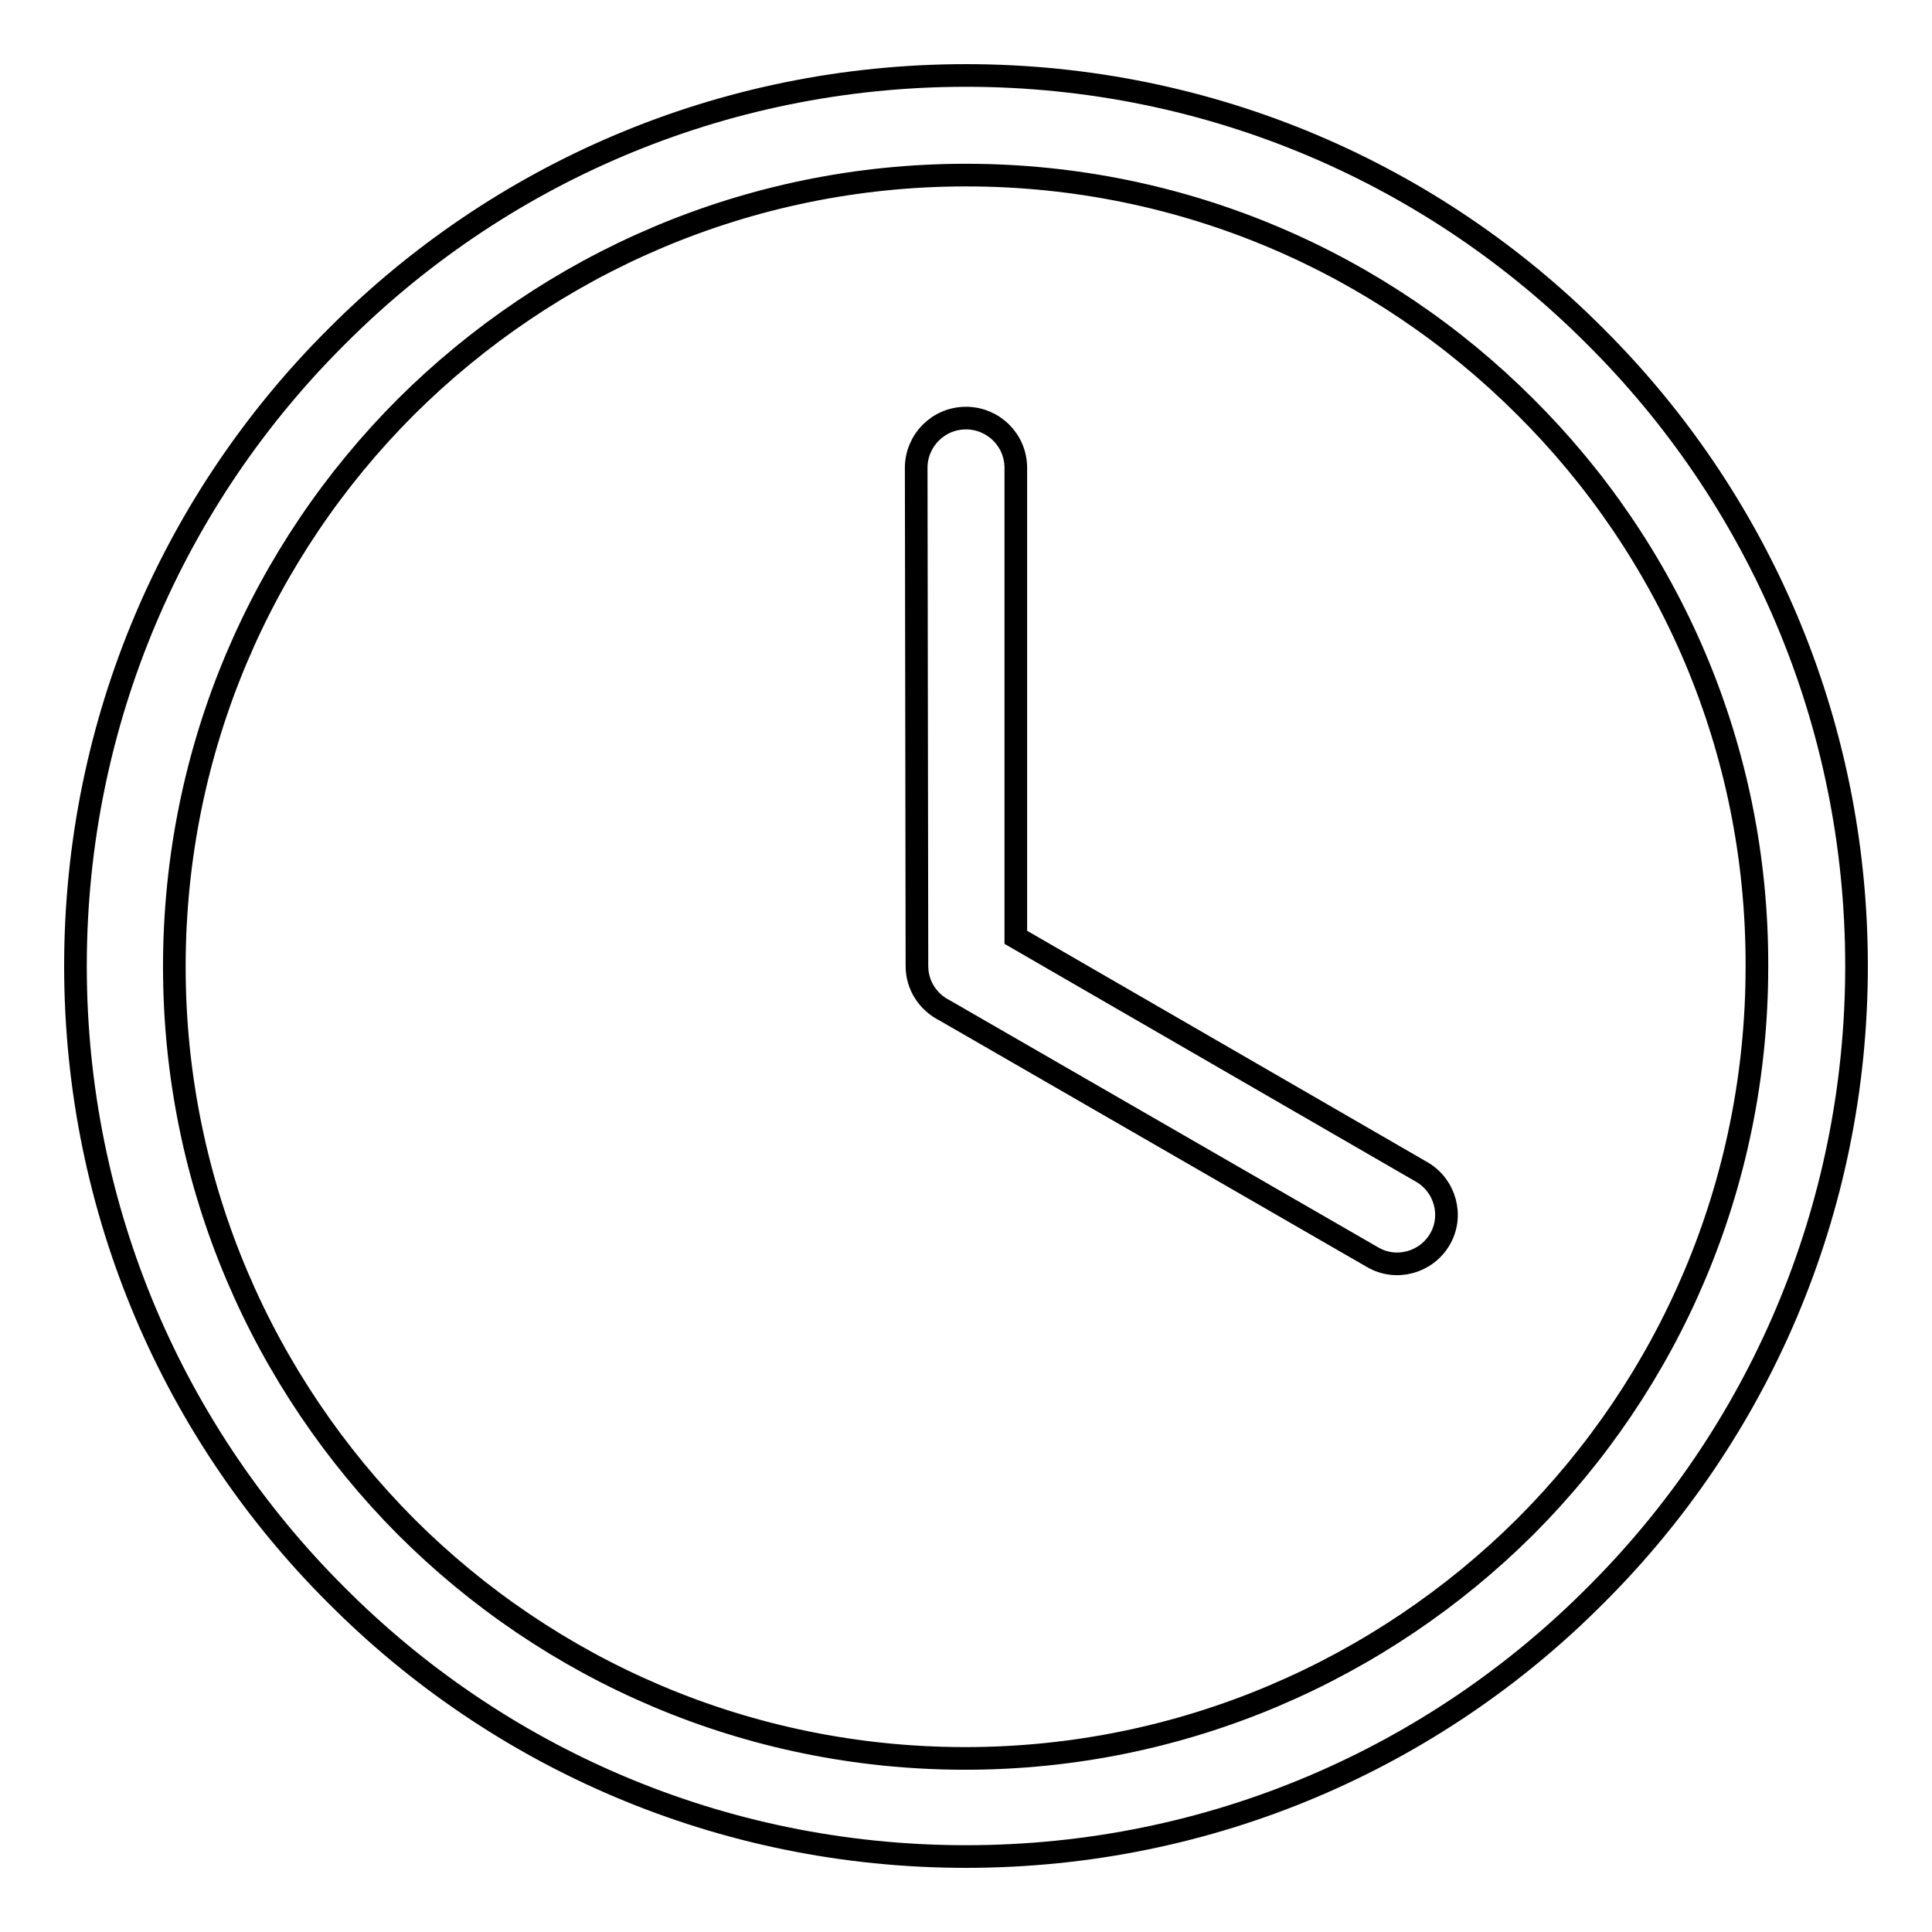
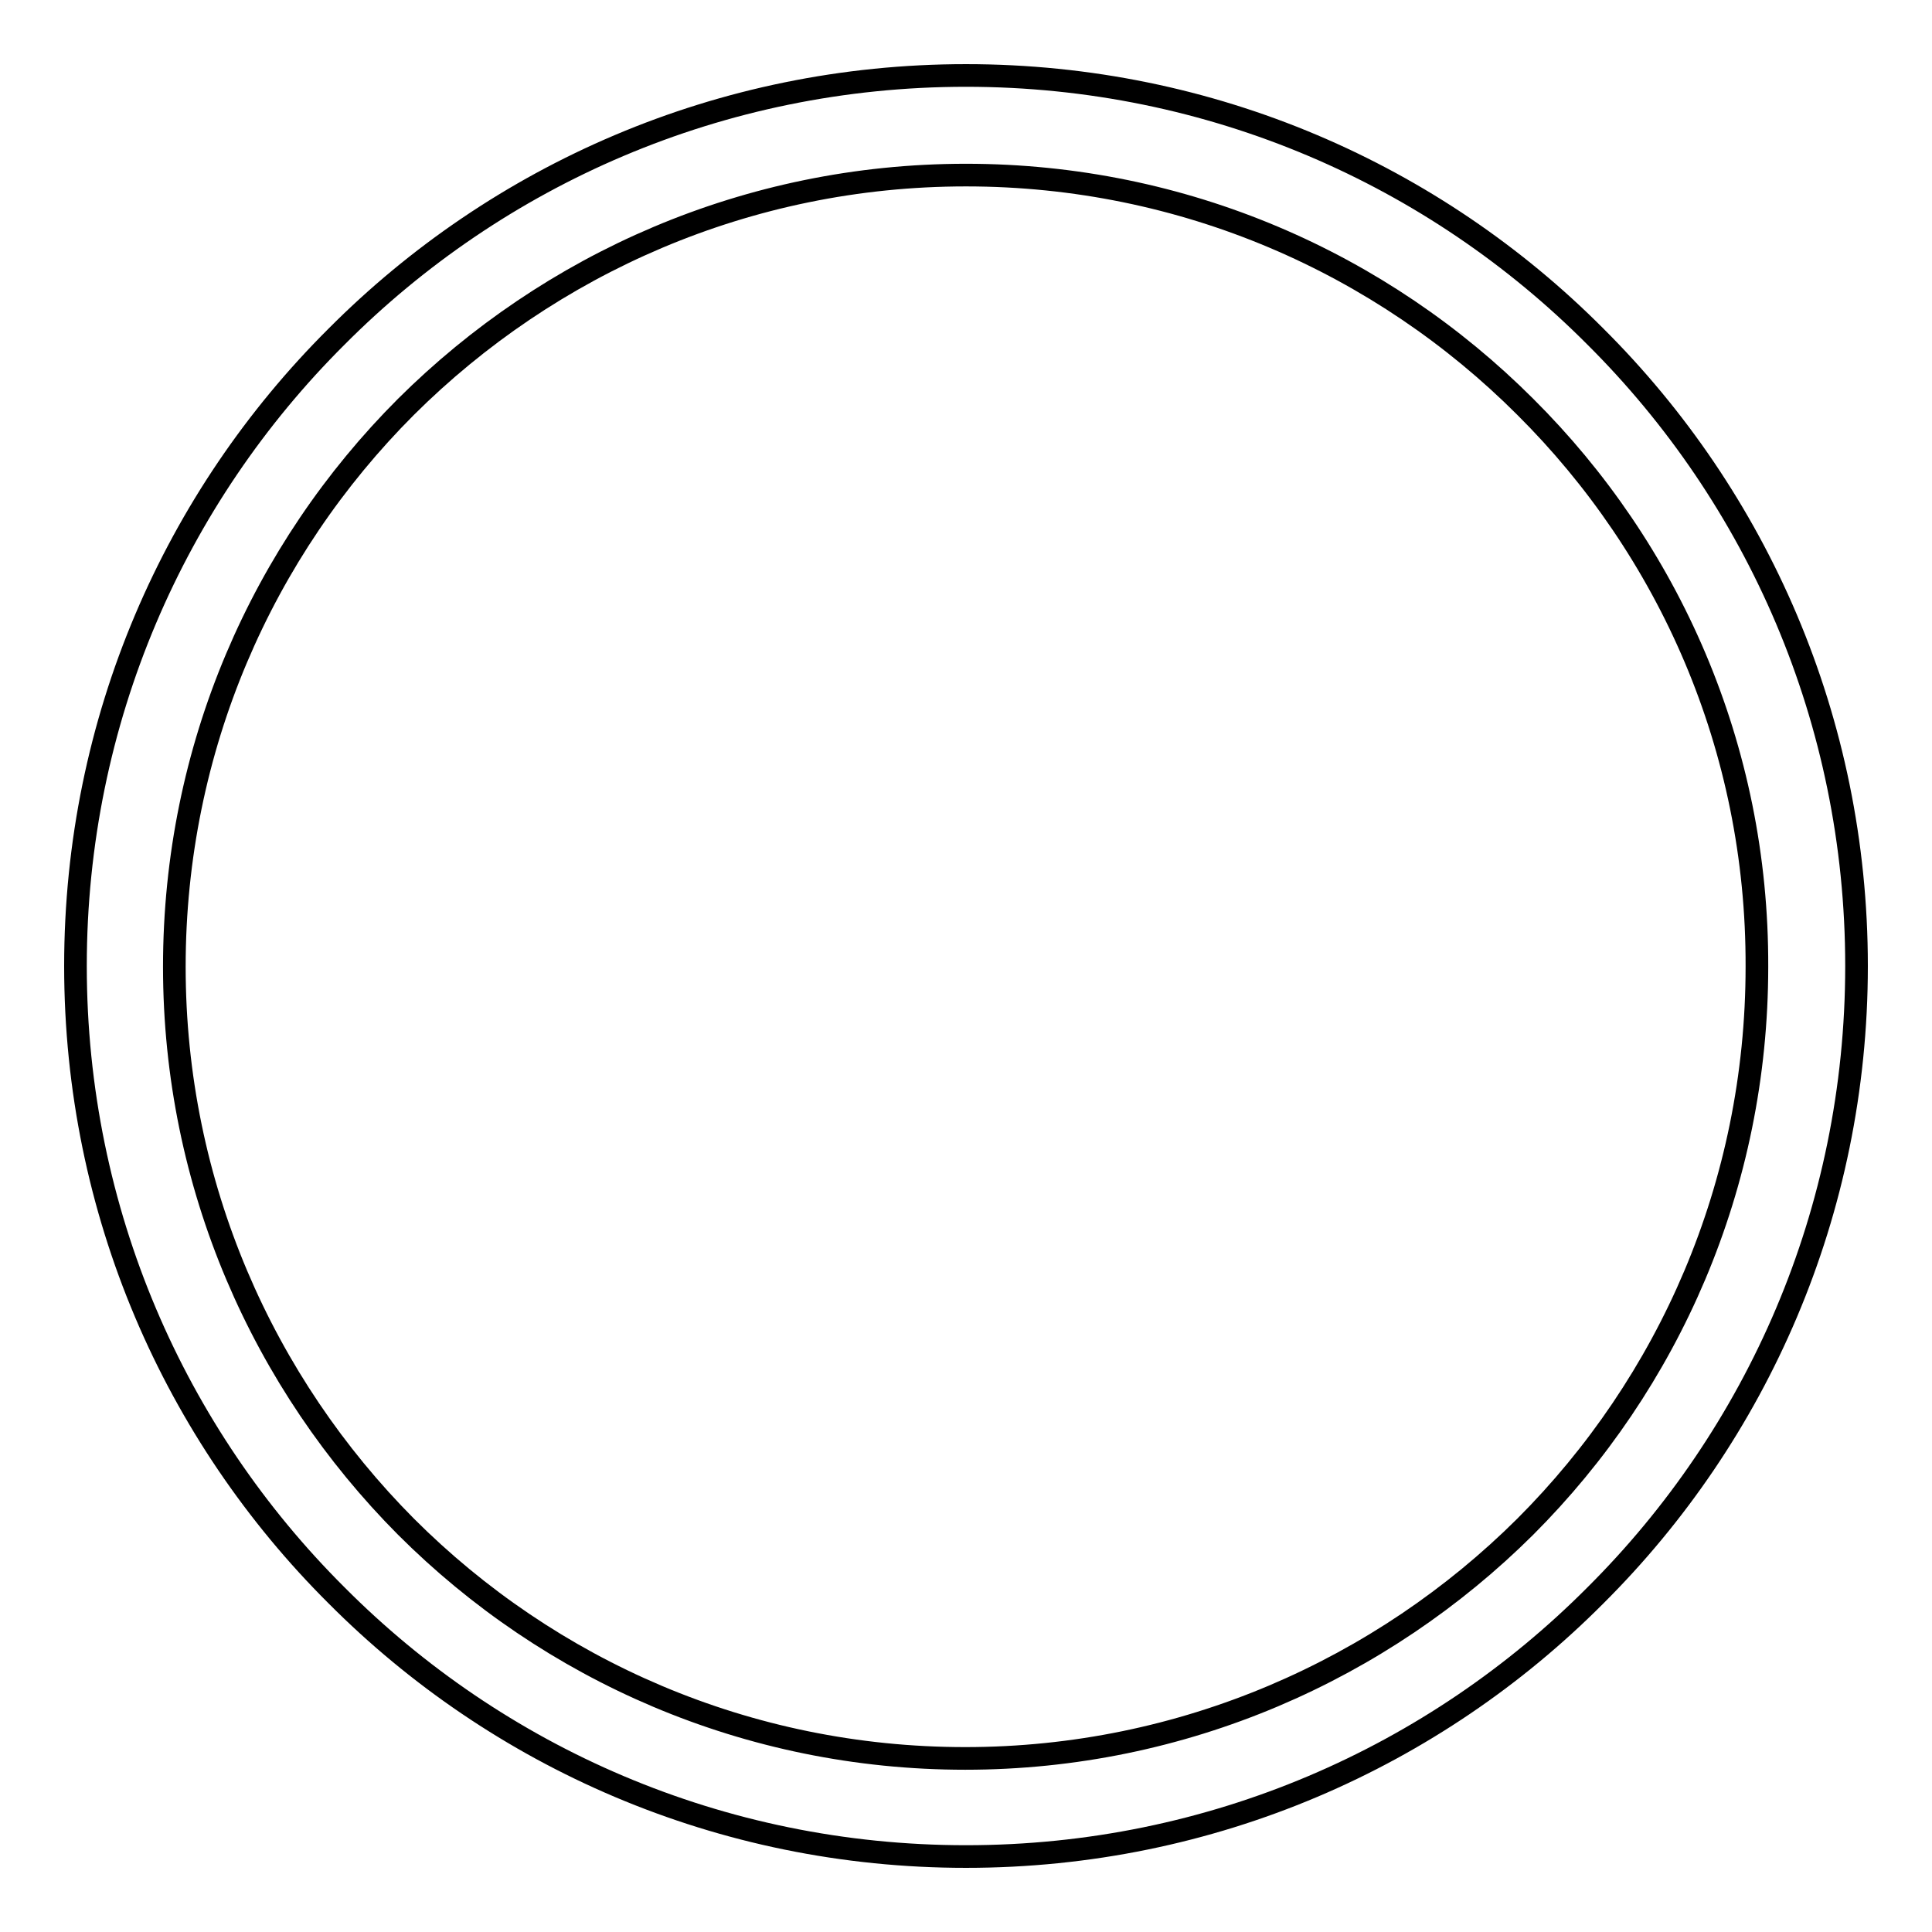
<svg xmlns="http://www.w3.org/2000/svg" version="1.1" x="0px" y="0px" viewBox="0 0 256 256" enable-background="new 0 0 256 256" xml:space="preserve">
  <g>
    <g>
      <path stroke-width="3" fill-opacity="0" stroke="#000000" d="M128,10c32.6,0,62.1,13.2,83.4,34.6h0C232.8,65.9,246,95.4,246,128c0,32.6-13.2,62.1-34.6,83.4C190.1,232.8,160.6,246,128,246c-32.6,0-62.1-13.2-83.4-34.6l0,0C23.2,190.1,10,160.6,10,128c0-32.6,13.2-62.1,34.6-83.4l0,0C65.9,23.2,95.4,10,128,10L128,10z M202.1,53.9c-19-19-45.2-30.7-74.1-30.7c-29,0-55.2,11.8-74.2,30.7c-19,19-30.7,45.2-30.7,74.2c0,29,11.8,55.2,30.7,74.2v0c19,19,45.2,30.7,74.1,30.7c28.9,0,55.2-11.8,74.2-30.7c19-19,30.7-45.2,30.7-74.2C232.9,99,221.1,72.8,202.1,53.9L202.1,53.9z" />
-       <path stroke-width="3" fill-opacity="0" stroke="#000000" d="M121.4,62c0-3.6,2.9-6.6,6.6-6.6c3.6,0,6.6,2.9,6.6,6.6v62.2l53.8,31.1c3.1,1.8,4.2,5.8,2.4,8.9c-1.8,3.1-5.8,4.2-8.9,2.4l-56.7-32.7c-2.2-1.1-3.7-3.3-3.7-5.9L121.4,62L121.4,62z" />
    </g>
  </g>
</svg>